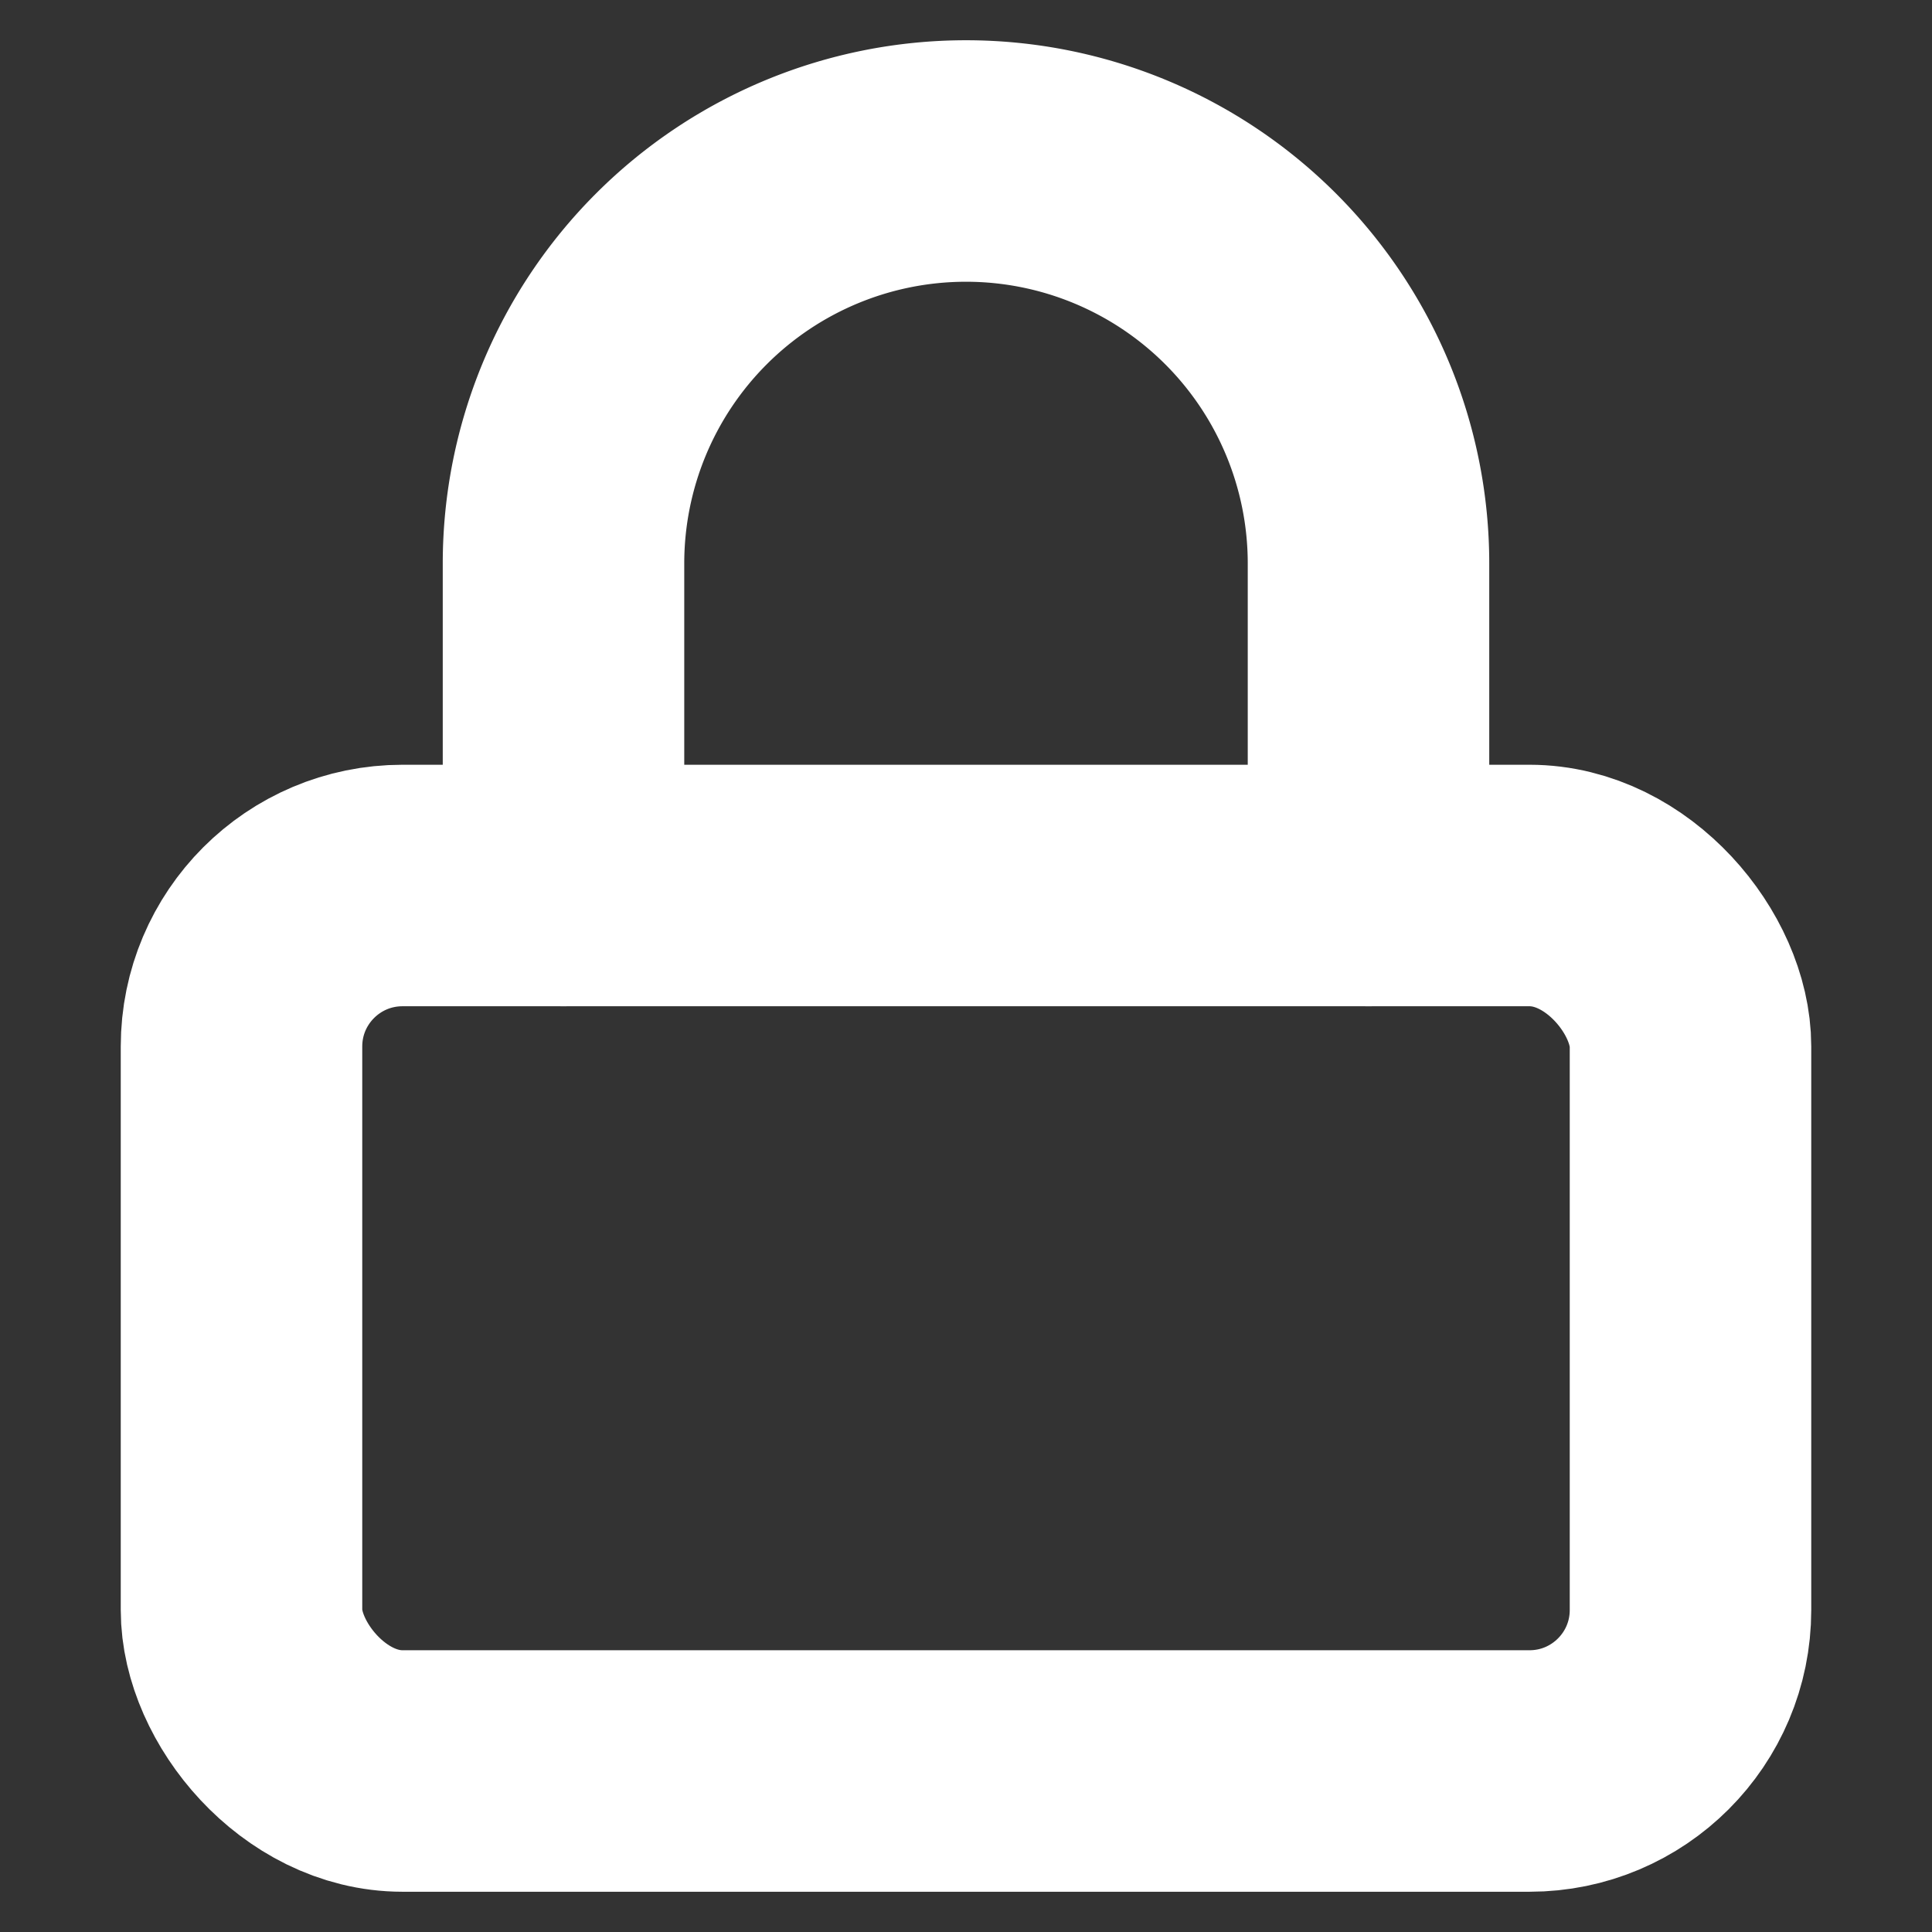
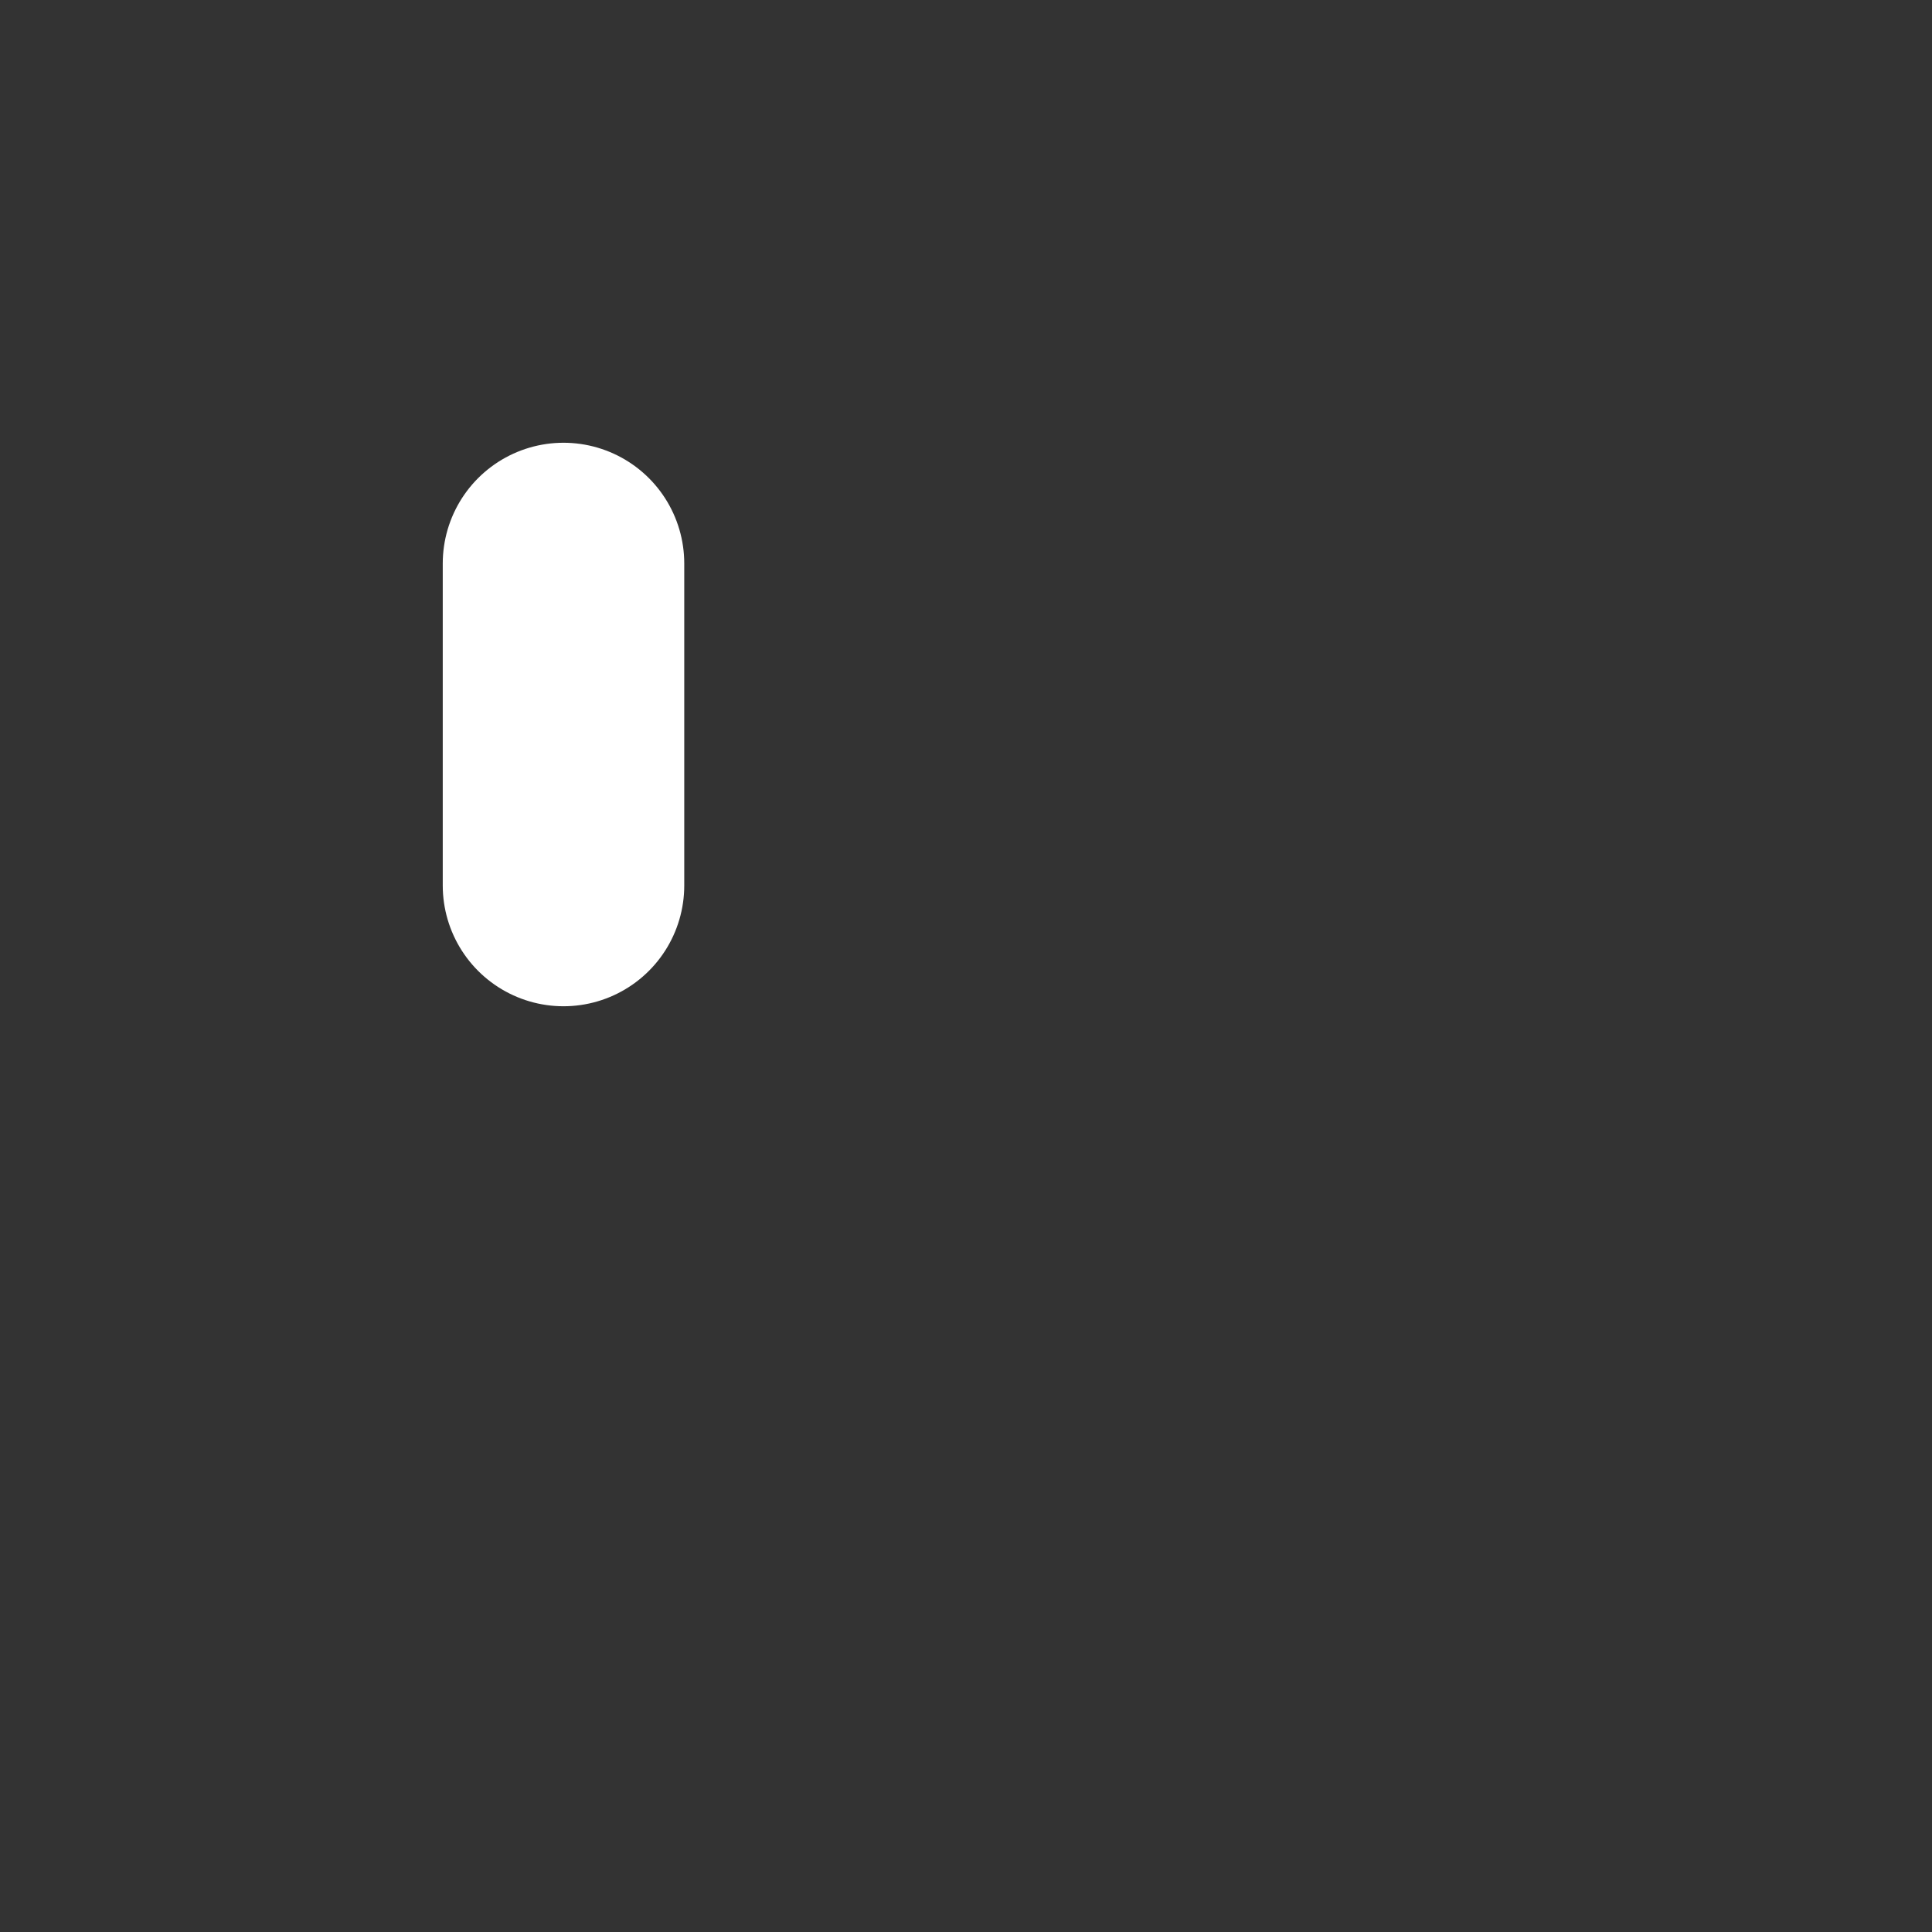
<svg xmlns="http://www.w3.org/2000/svg" width="52" height="52" viewBox="0 0 24 24" fill="none" stroke="#fff" stroke-width="3" stroke-linecap="round" stroke-linejoin="round" class="feather feather-lock">
  <rect x="0" y="0" width="24" height="24" fill="#333333" stroke="none" />
-   <rect x="3" y="11" width="18" height="11" rx="2" ry="2" />
-   <path d="M7 11V7a5 5 0 0 1 10 0v4" />
+   <path d="M7 11V7v4" />
</svg>